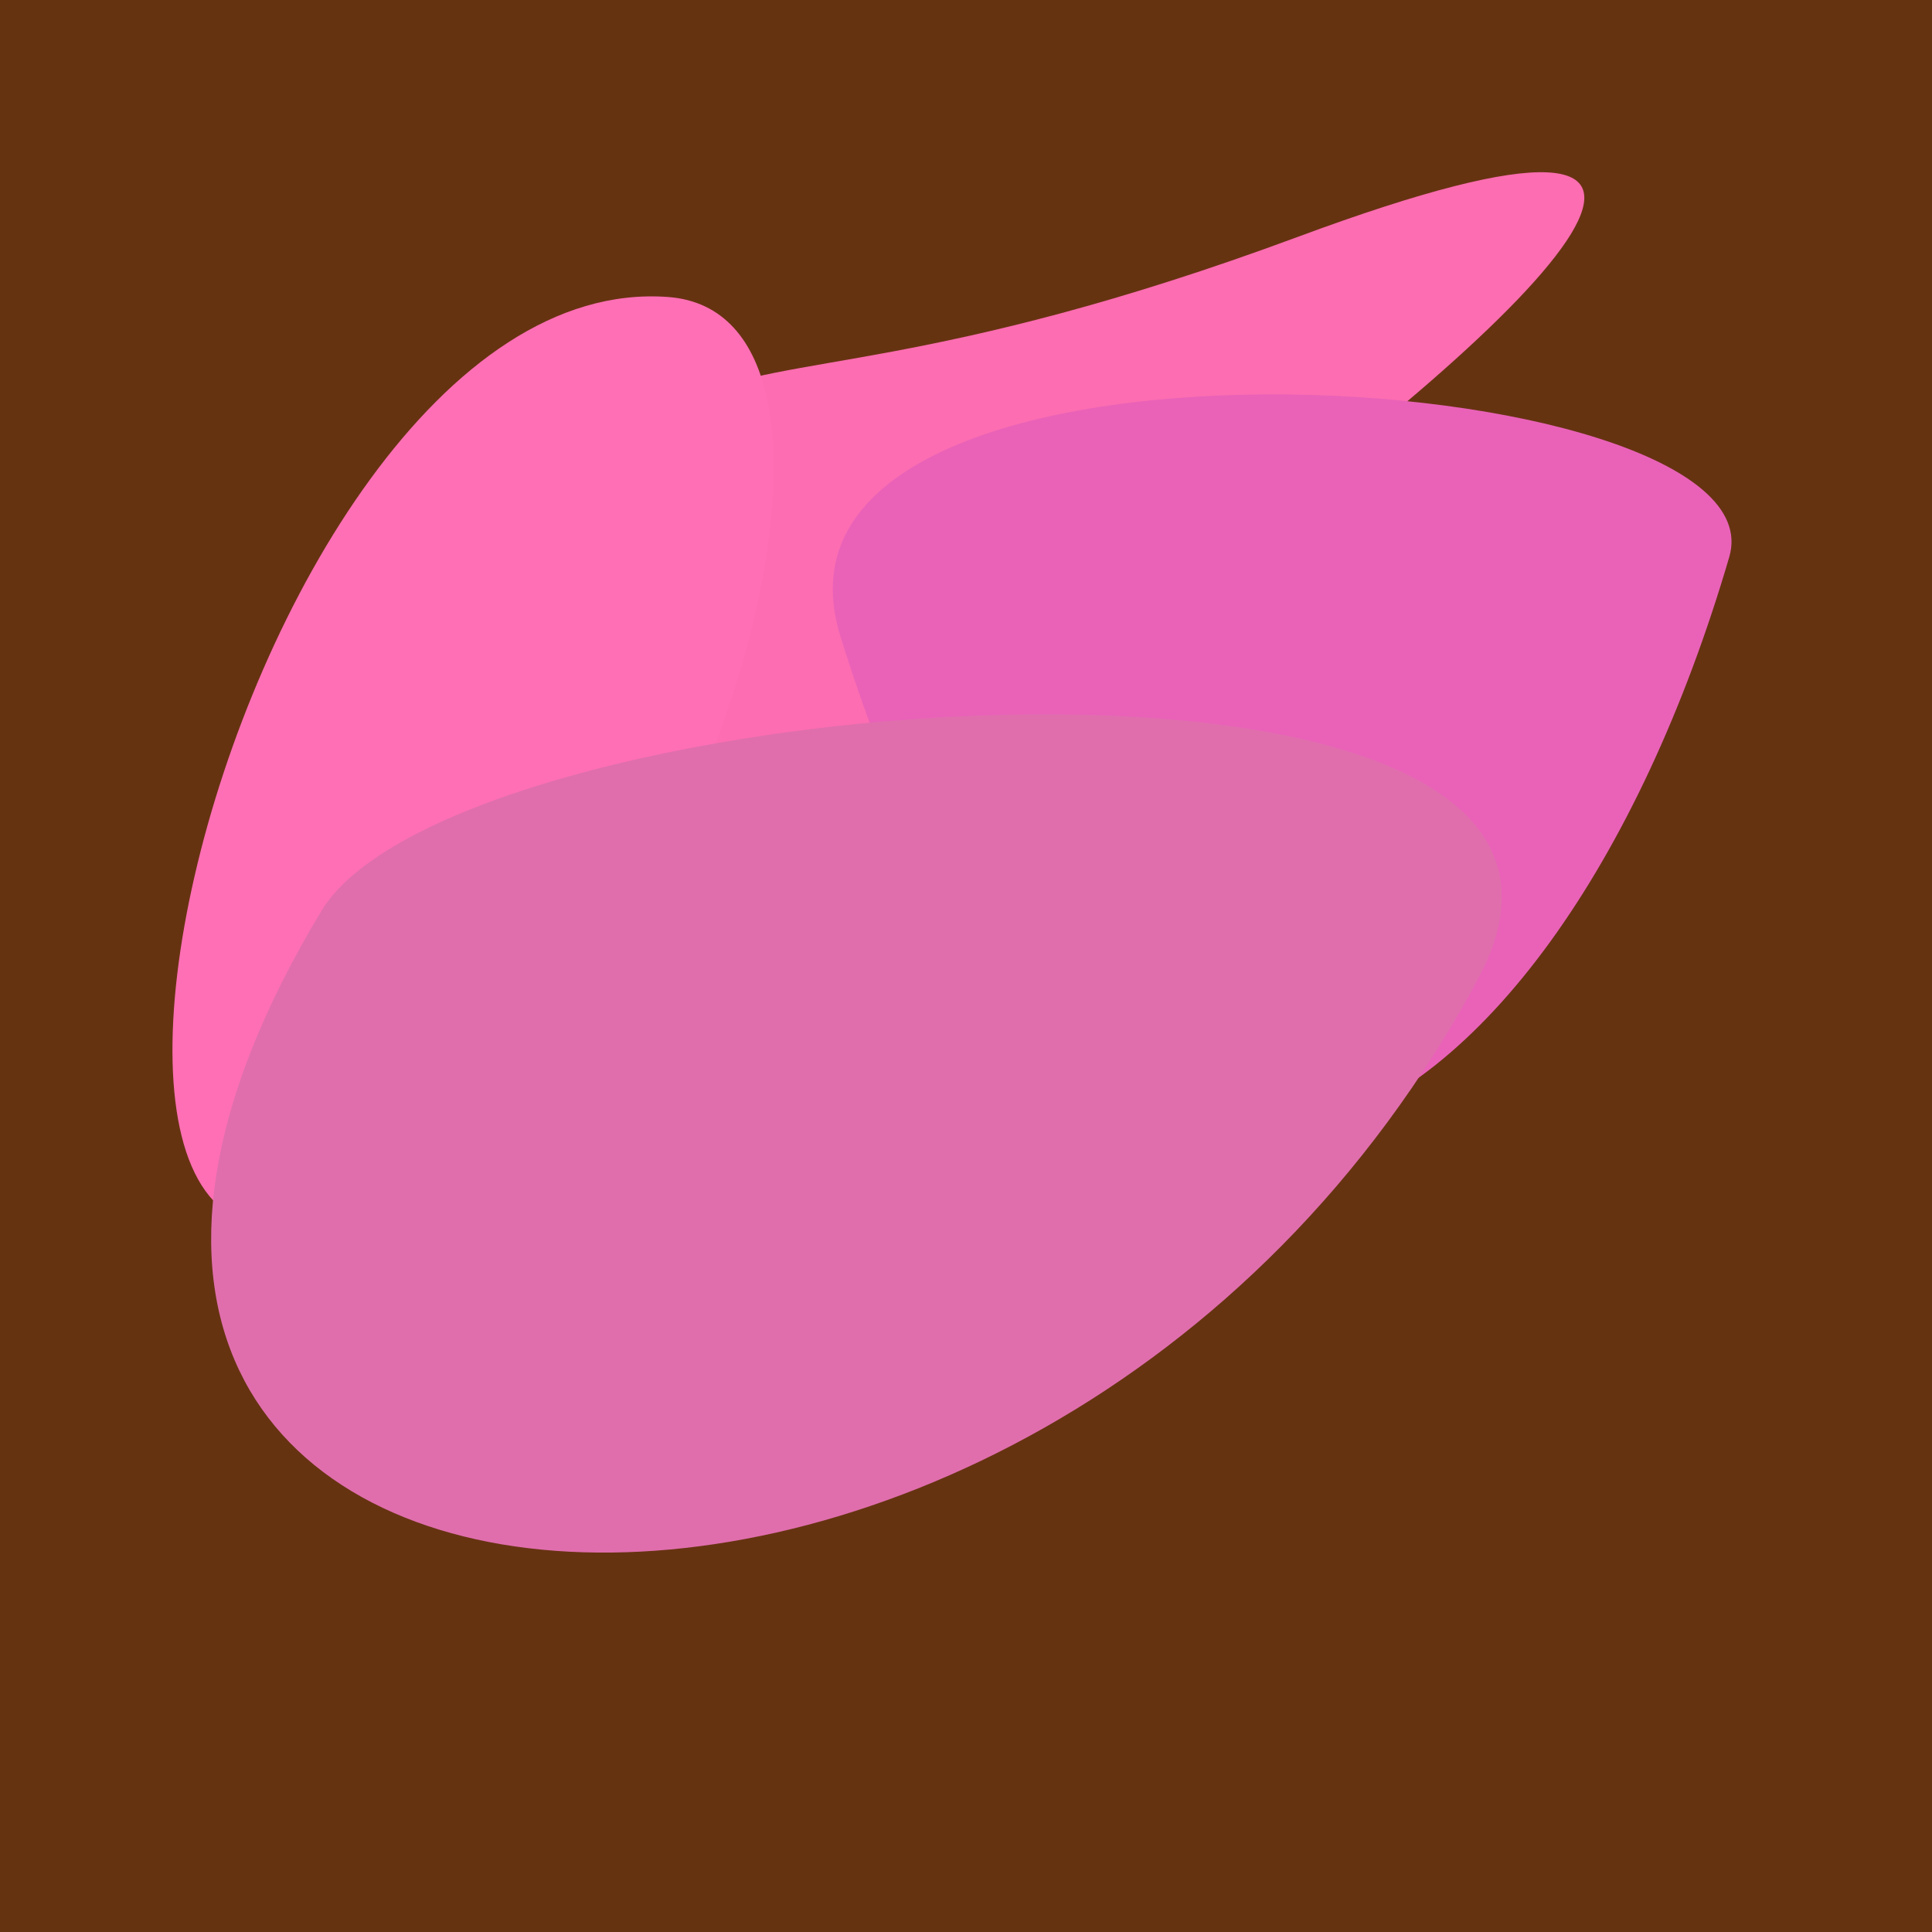
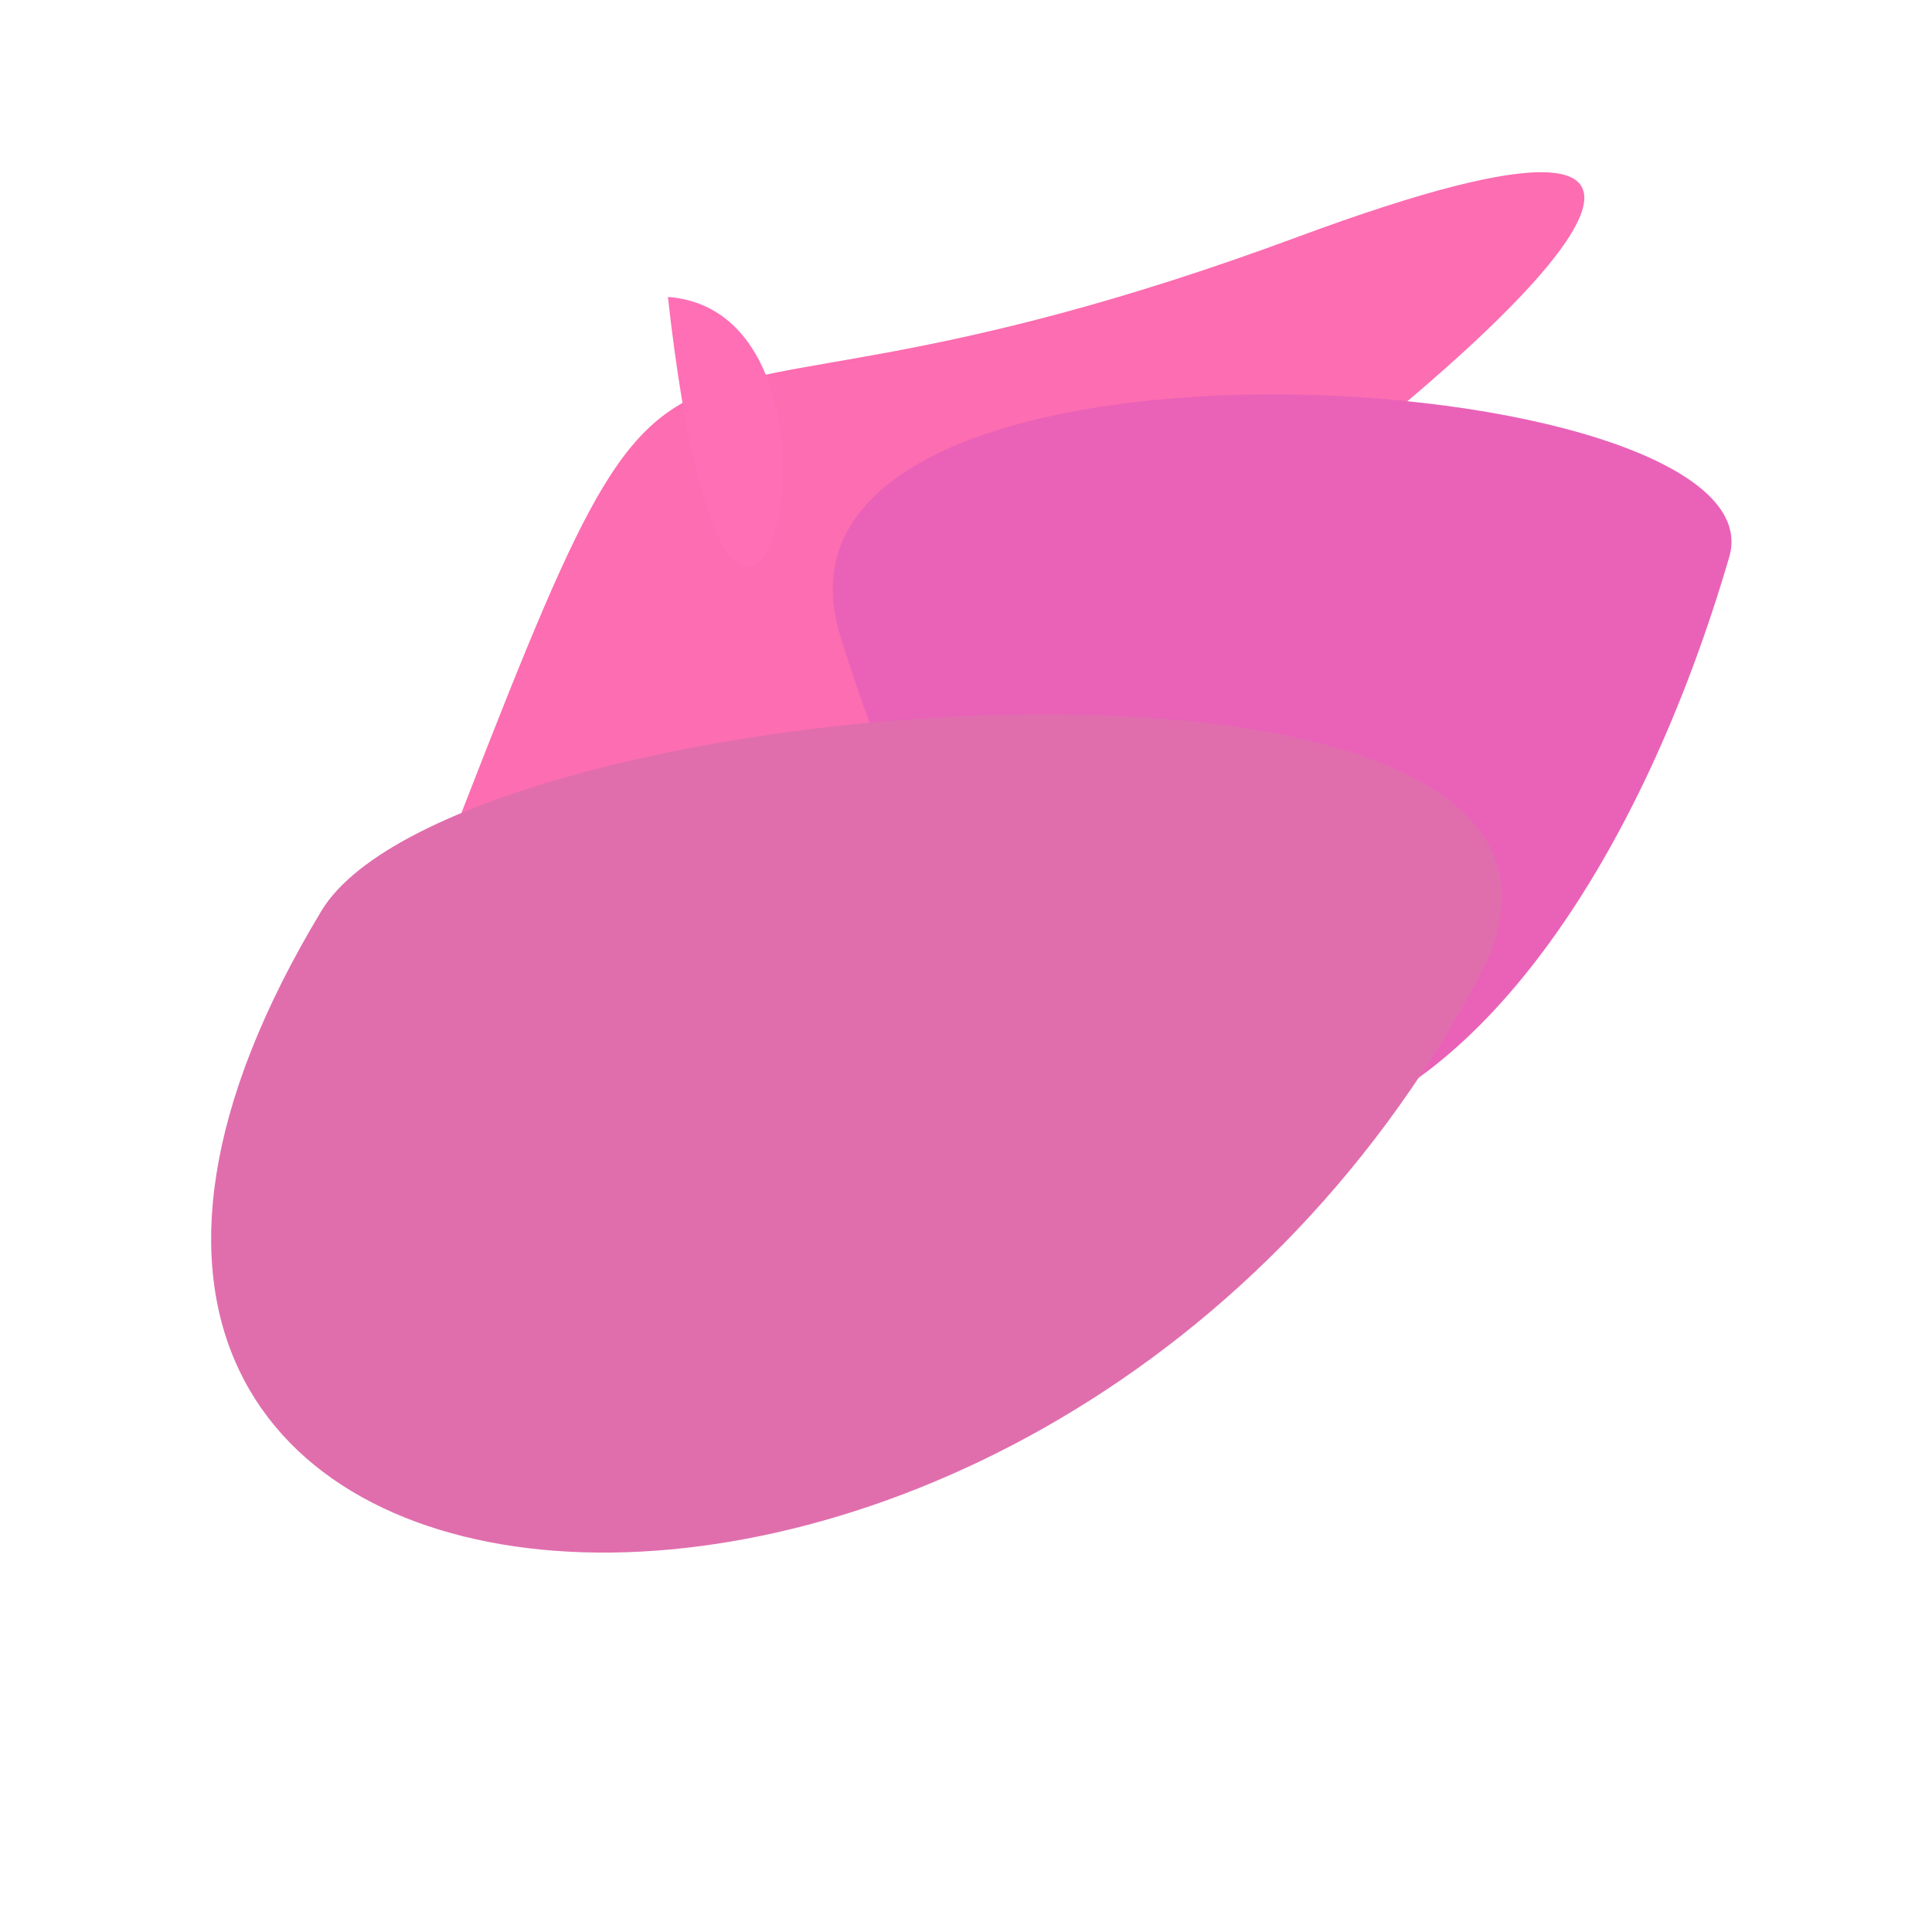
<svg xmlns="http://www.w3.org/2000/svg" width="128" height="128">
  <g>
-     <rect width="128" height="128" fill="#631" />
    <path d="M 85.989 15.691 C 37.333 33.723 47.419 10.485 27.332 62.206 C 18.768 84.256 153.431 -9.303 85.989 15.691" fill="rgb(252,109,177)" />
-     <path d="M 44.251 19.676 C 14.518 17.492 -5.213 105.823 30.985 74.633 C 48.665 59.399 58.921 20.753 44.251 19.676" fill="rgb(255,111,181)" />
+     <path d="M 44.251 19.676 C 48.665 59.399 58.921 20.753 44.251 19.676" fill="rgb(255,111,181)" />
    <path d="M 114.569 36.899 C 118.353 23.967 48.579 19.369 55.684 42.162 C 72.383 95.729 102.674 77.55 114.569 36.899" fill="rgb(233,98,184)" />
    <path d="M 97.962 64.78 C 111.579 39.31 30.435 45.194 21.29 60.355 C -10.204 112.569 68.597 119.711 97.962 64.78" fill="rgb(224,110,173)" />
  </g>
</svg>